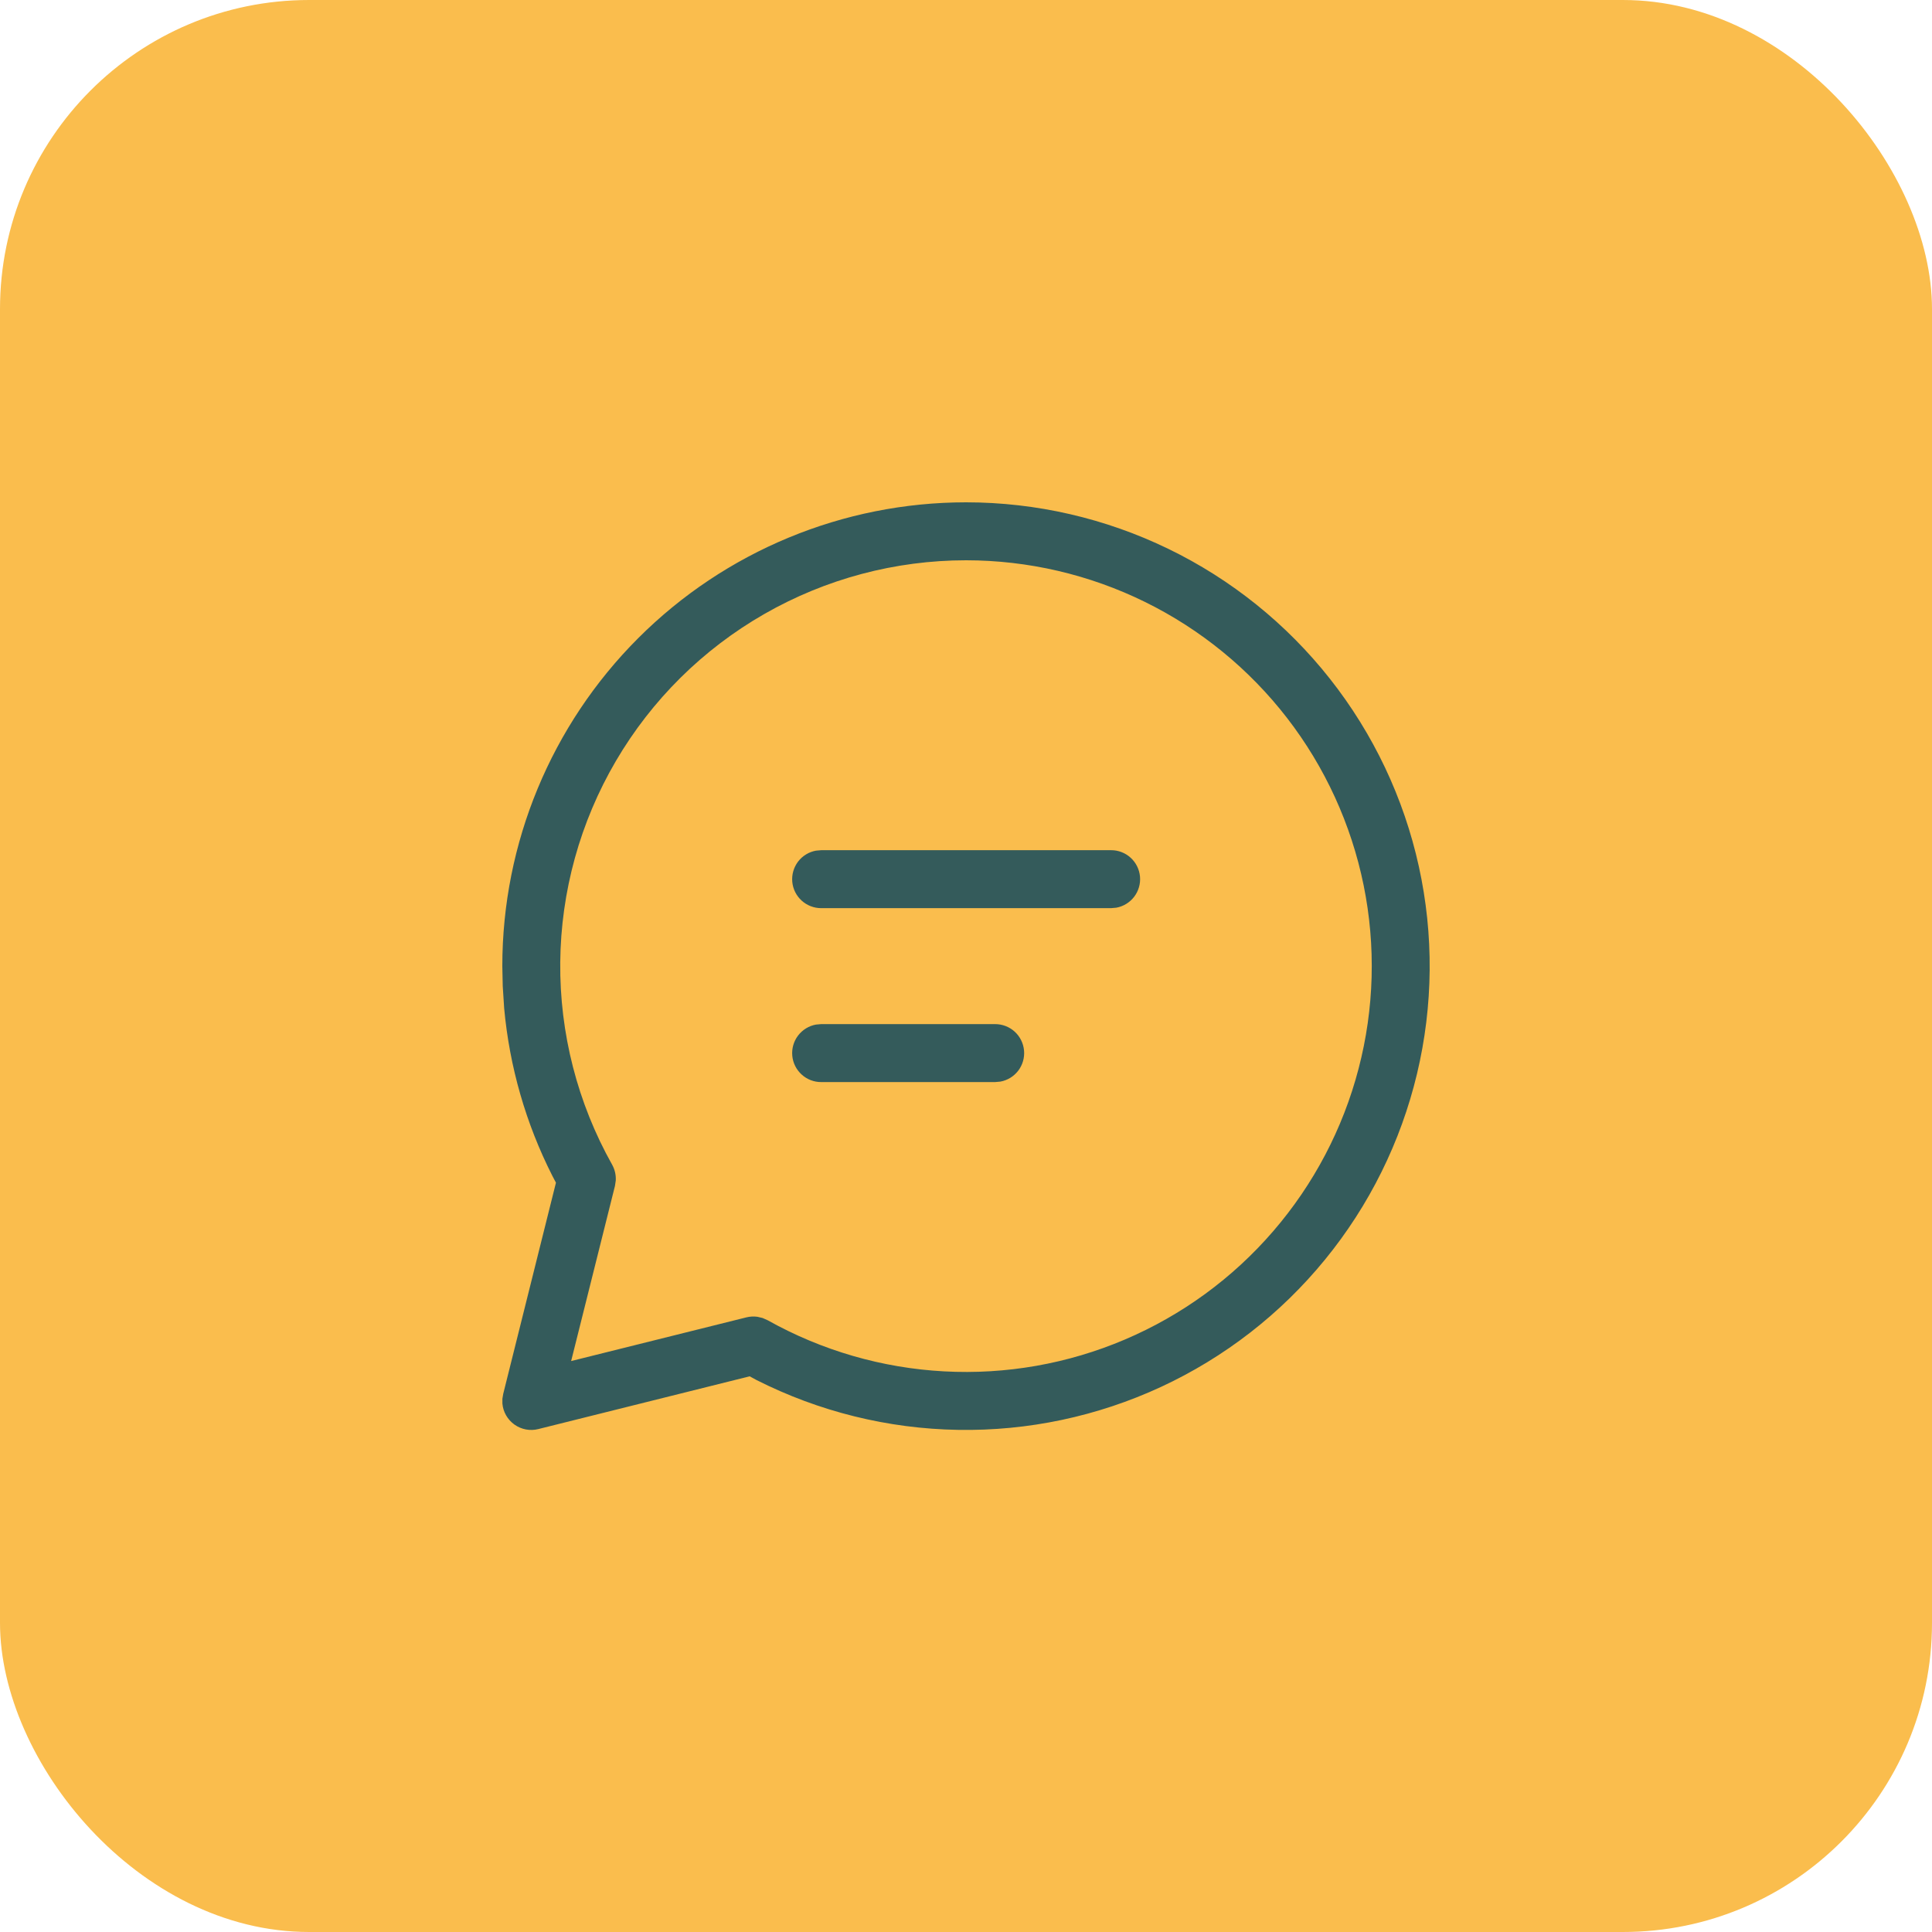
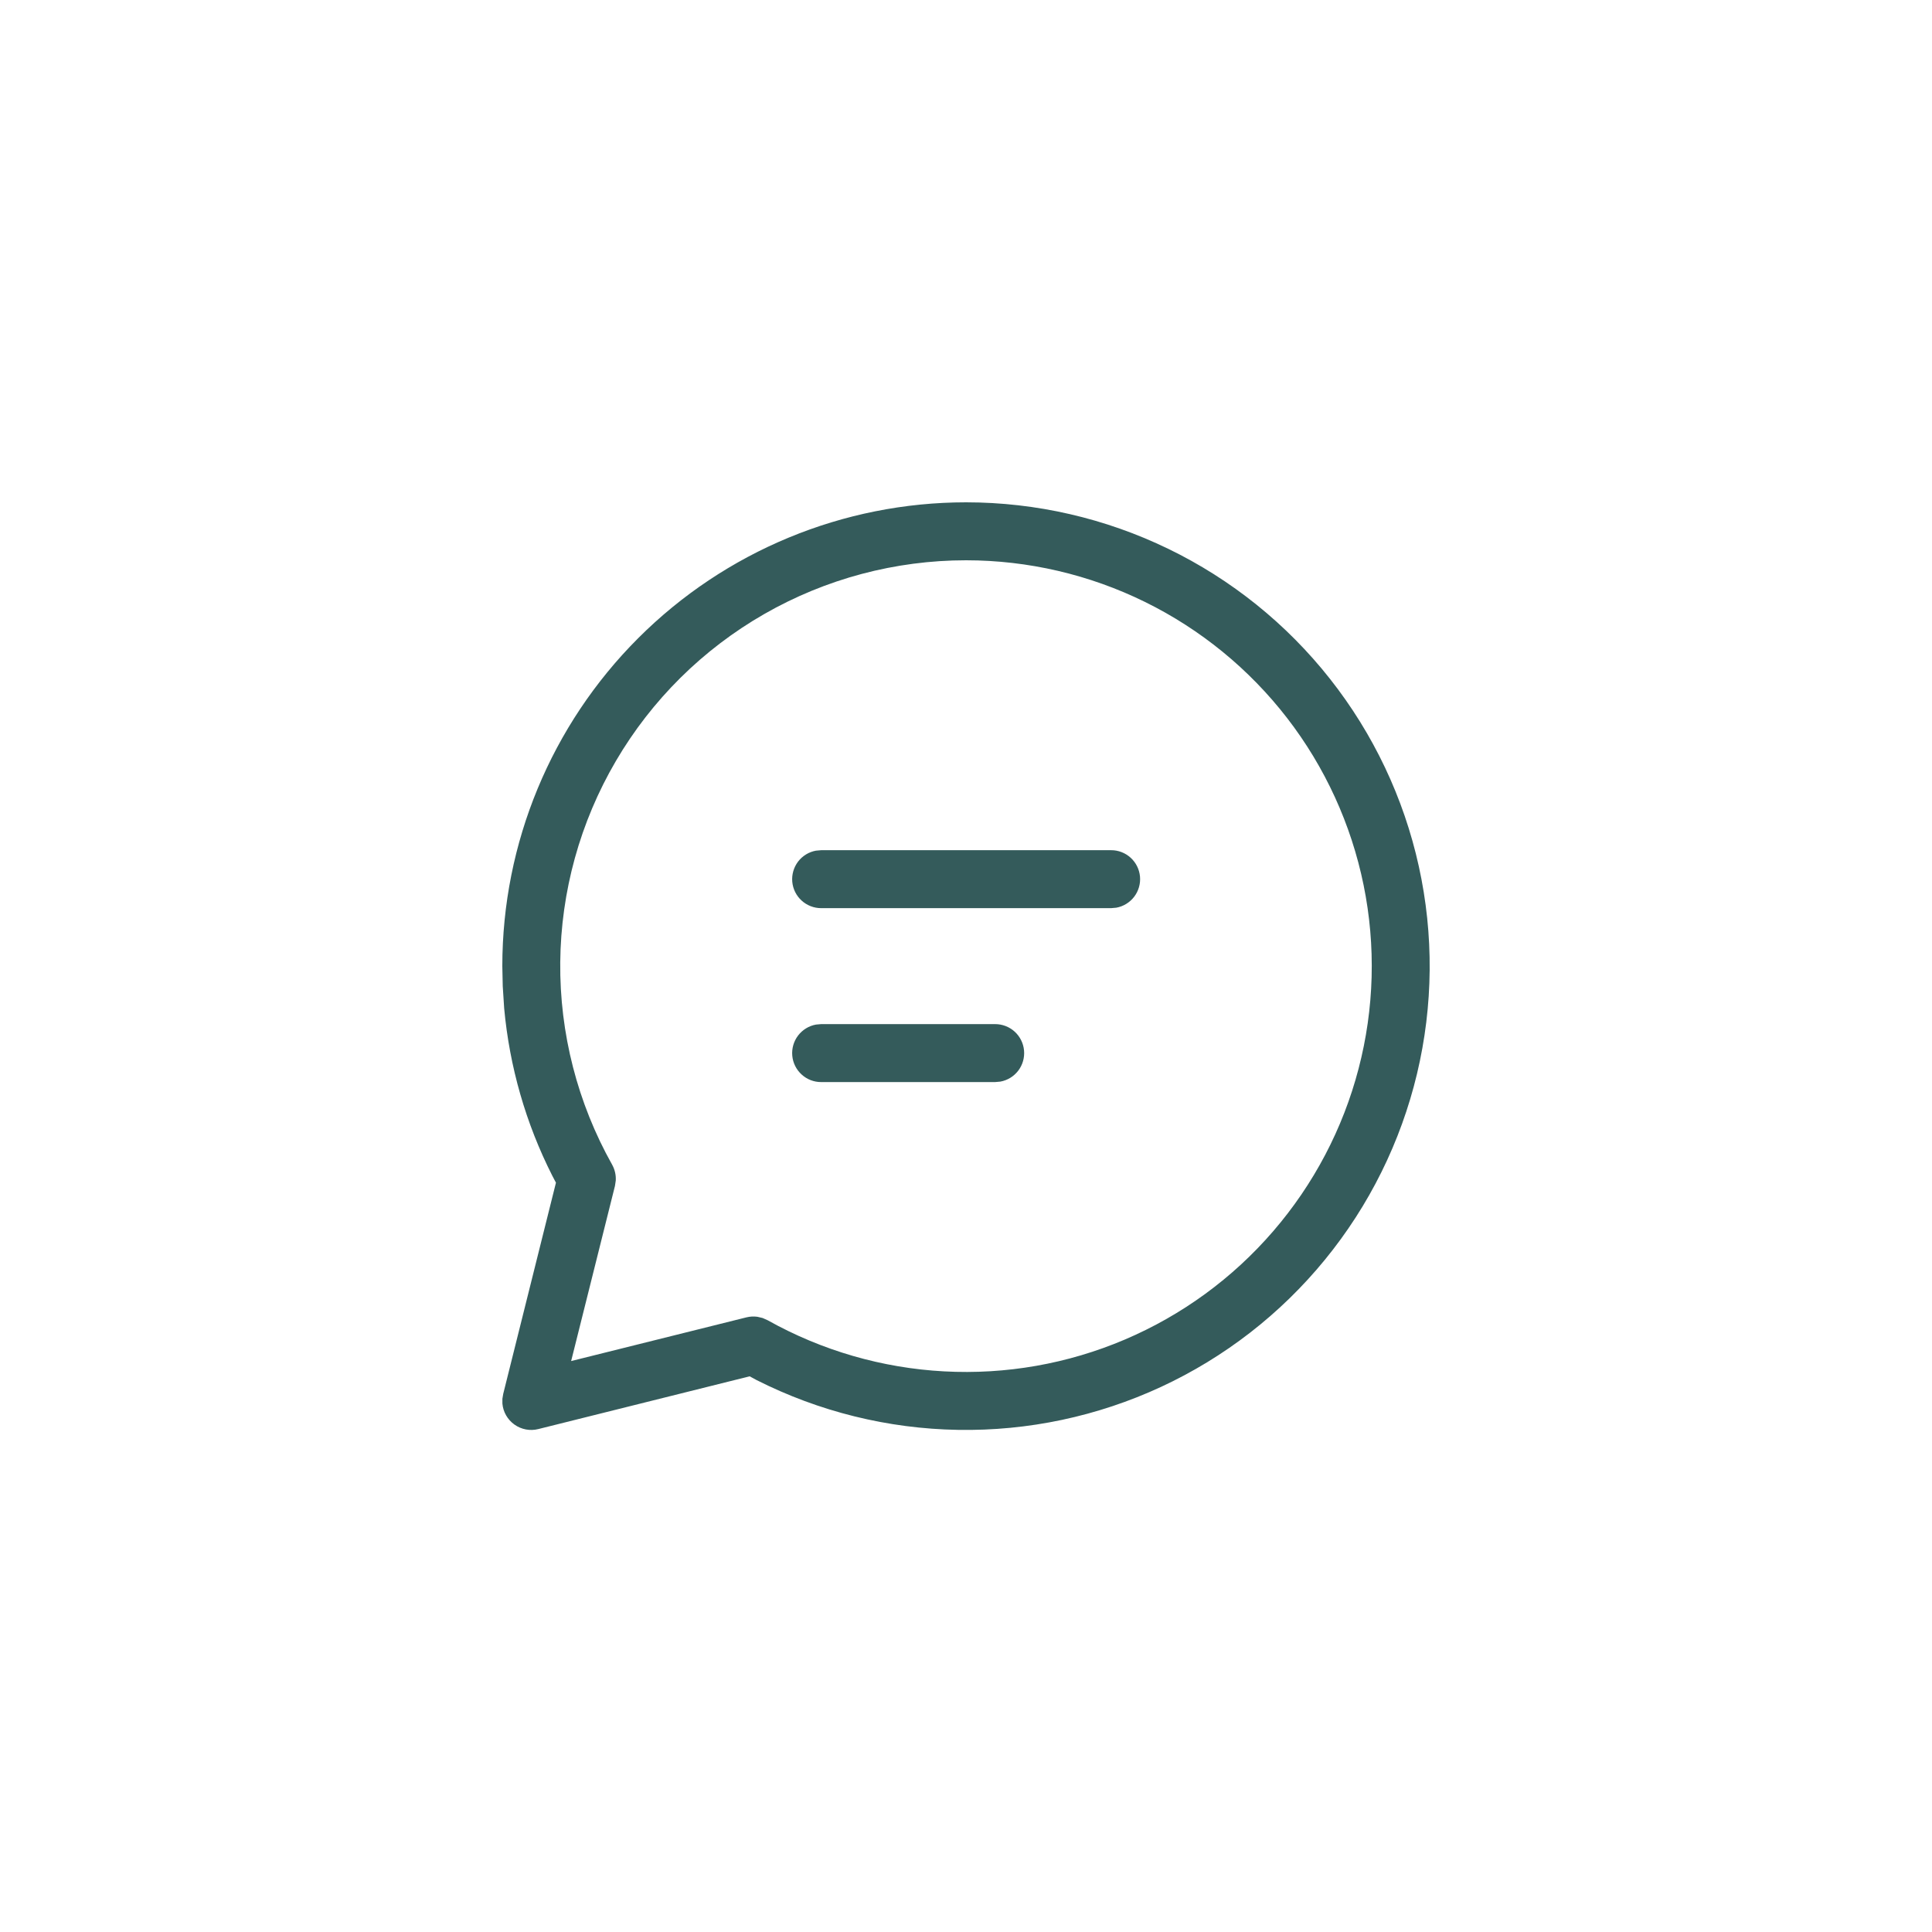
<svg xmlns="http://www.w3.org/2000/svg" width="50" height="50" viewBox="0 0 50 50" fill="none">
-   <rect width="50" height="50" rx="8" fill="#FABD4D" />
  <path d="M25.003 13C26.816 13.001 28.605 13.413 30.236 14.204C31.867 14.995 33.297 16.145 34.42 17.569C35.543 18.992 36.329 20.651 36.719 22.421C37.109 24.191 37.093 26.026 36.672 27.79C36.251 29.553 35.437 31.198 34.289 32.601C33.142 34.005 31.692 35.13 30.047 35.893C28.403 36.655 26.607 37.036 24.795 37.005C22.982 36.975 21.2 36.534 19.582 35.717L19.401 35.619L13.932 36.984C13.826 37.011 13.717 37.014 13.61 36.994C13.504 36.974 13.402 36.931 13.314 36.868C13.226 36.805 13.152 36.724 13.098 36.63C13.044 36.536 13.011 36.431 13.002 36.323V36.2L13.023 36.075L14.388 30.608L14.293 30.427C13.608 29.075 13.186 27.605 13.048 26.096L13.011 25.523L13 25.003C13 21.82 14.265 18.767 16.516 16.516C18.767 14.265 21.82 13 25.003 13ZM25.003 14.5C23.171 14.5 21.37 14.979 19.779 15.891C18.189 16.802 16.865 18.114 15.939 19.695C15.012 21.277 14.516 23.073 14.499 24.906C14.482 26.739 14.945 28.544 15.842 30.142C15.911 30.267 15.944 30.408 15.936 30.551L15.915 30.692L14.781 35.224L19.318 34.093C19.411 34.07 19.506 34.065 19.6 34.078L19.737 34.11L19.867 34.168C21.268 34.952 22.829 35.405 24.432 35.491C26.035 35.578 27.636 35.296 29.112 34.667C30.589 34.038 31.902 33.08 32.95 31.864C33.999 30.649 34.755 29.21 35.16 27.657C35.566 26.104 35.61 24.479 35.29 22.907C34.969 21.334 34.293 19.856 33.312 18.585C32.331 17.315 31.072 16.286 29.632 15.578C28.192 14.87 26.608 14.501 25.003 14.5ZM25.754 26.504C25.941 26.504 26.122 26.573 26.261 26.7C26.399 26.826 26.485 27 26.502 27.186C26.519 27.373 26.466 27.559 26.352 27.709C26.238 27.858 26.073 27.959 25.889 27.992L25.754 28.004H21.252C21.065 28.005 20.884 27.935 20.746 27.808C20.607 27.682 20.521 27.509 20.504 27.322C20.487 27.135 20.541 26.949 20.654 26.8C20.768 26.651 20.933 26.549 21.117 26.516L21.252 26.504H25.754ZM28.755 22.003C28.942 22.002 29.123 22.072 29.261 22.198C29.4 22.325 29.486 22.498 29.503 22.685C29.52 22.872 29.466 23.058 29.353 23.207C29.239 23.356 29.074 23.458 28.89 23.491L28.755 23.503H21.252C21.065 23.503 20.884 23.433 20.746 23.307C20.607 23.181 20.521 23.007 20.504 22.821C20.487 22.634 20.541 22.448 20.654 22.298C20.768 22.149 20.933 22.048 21.117 22.015L21.252 22.003H28.755Z" fill="#345B5B" />
</svg>